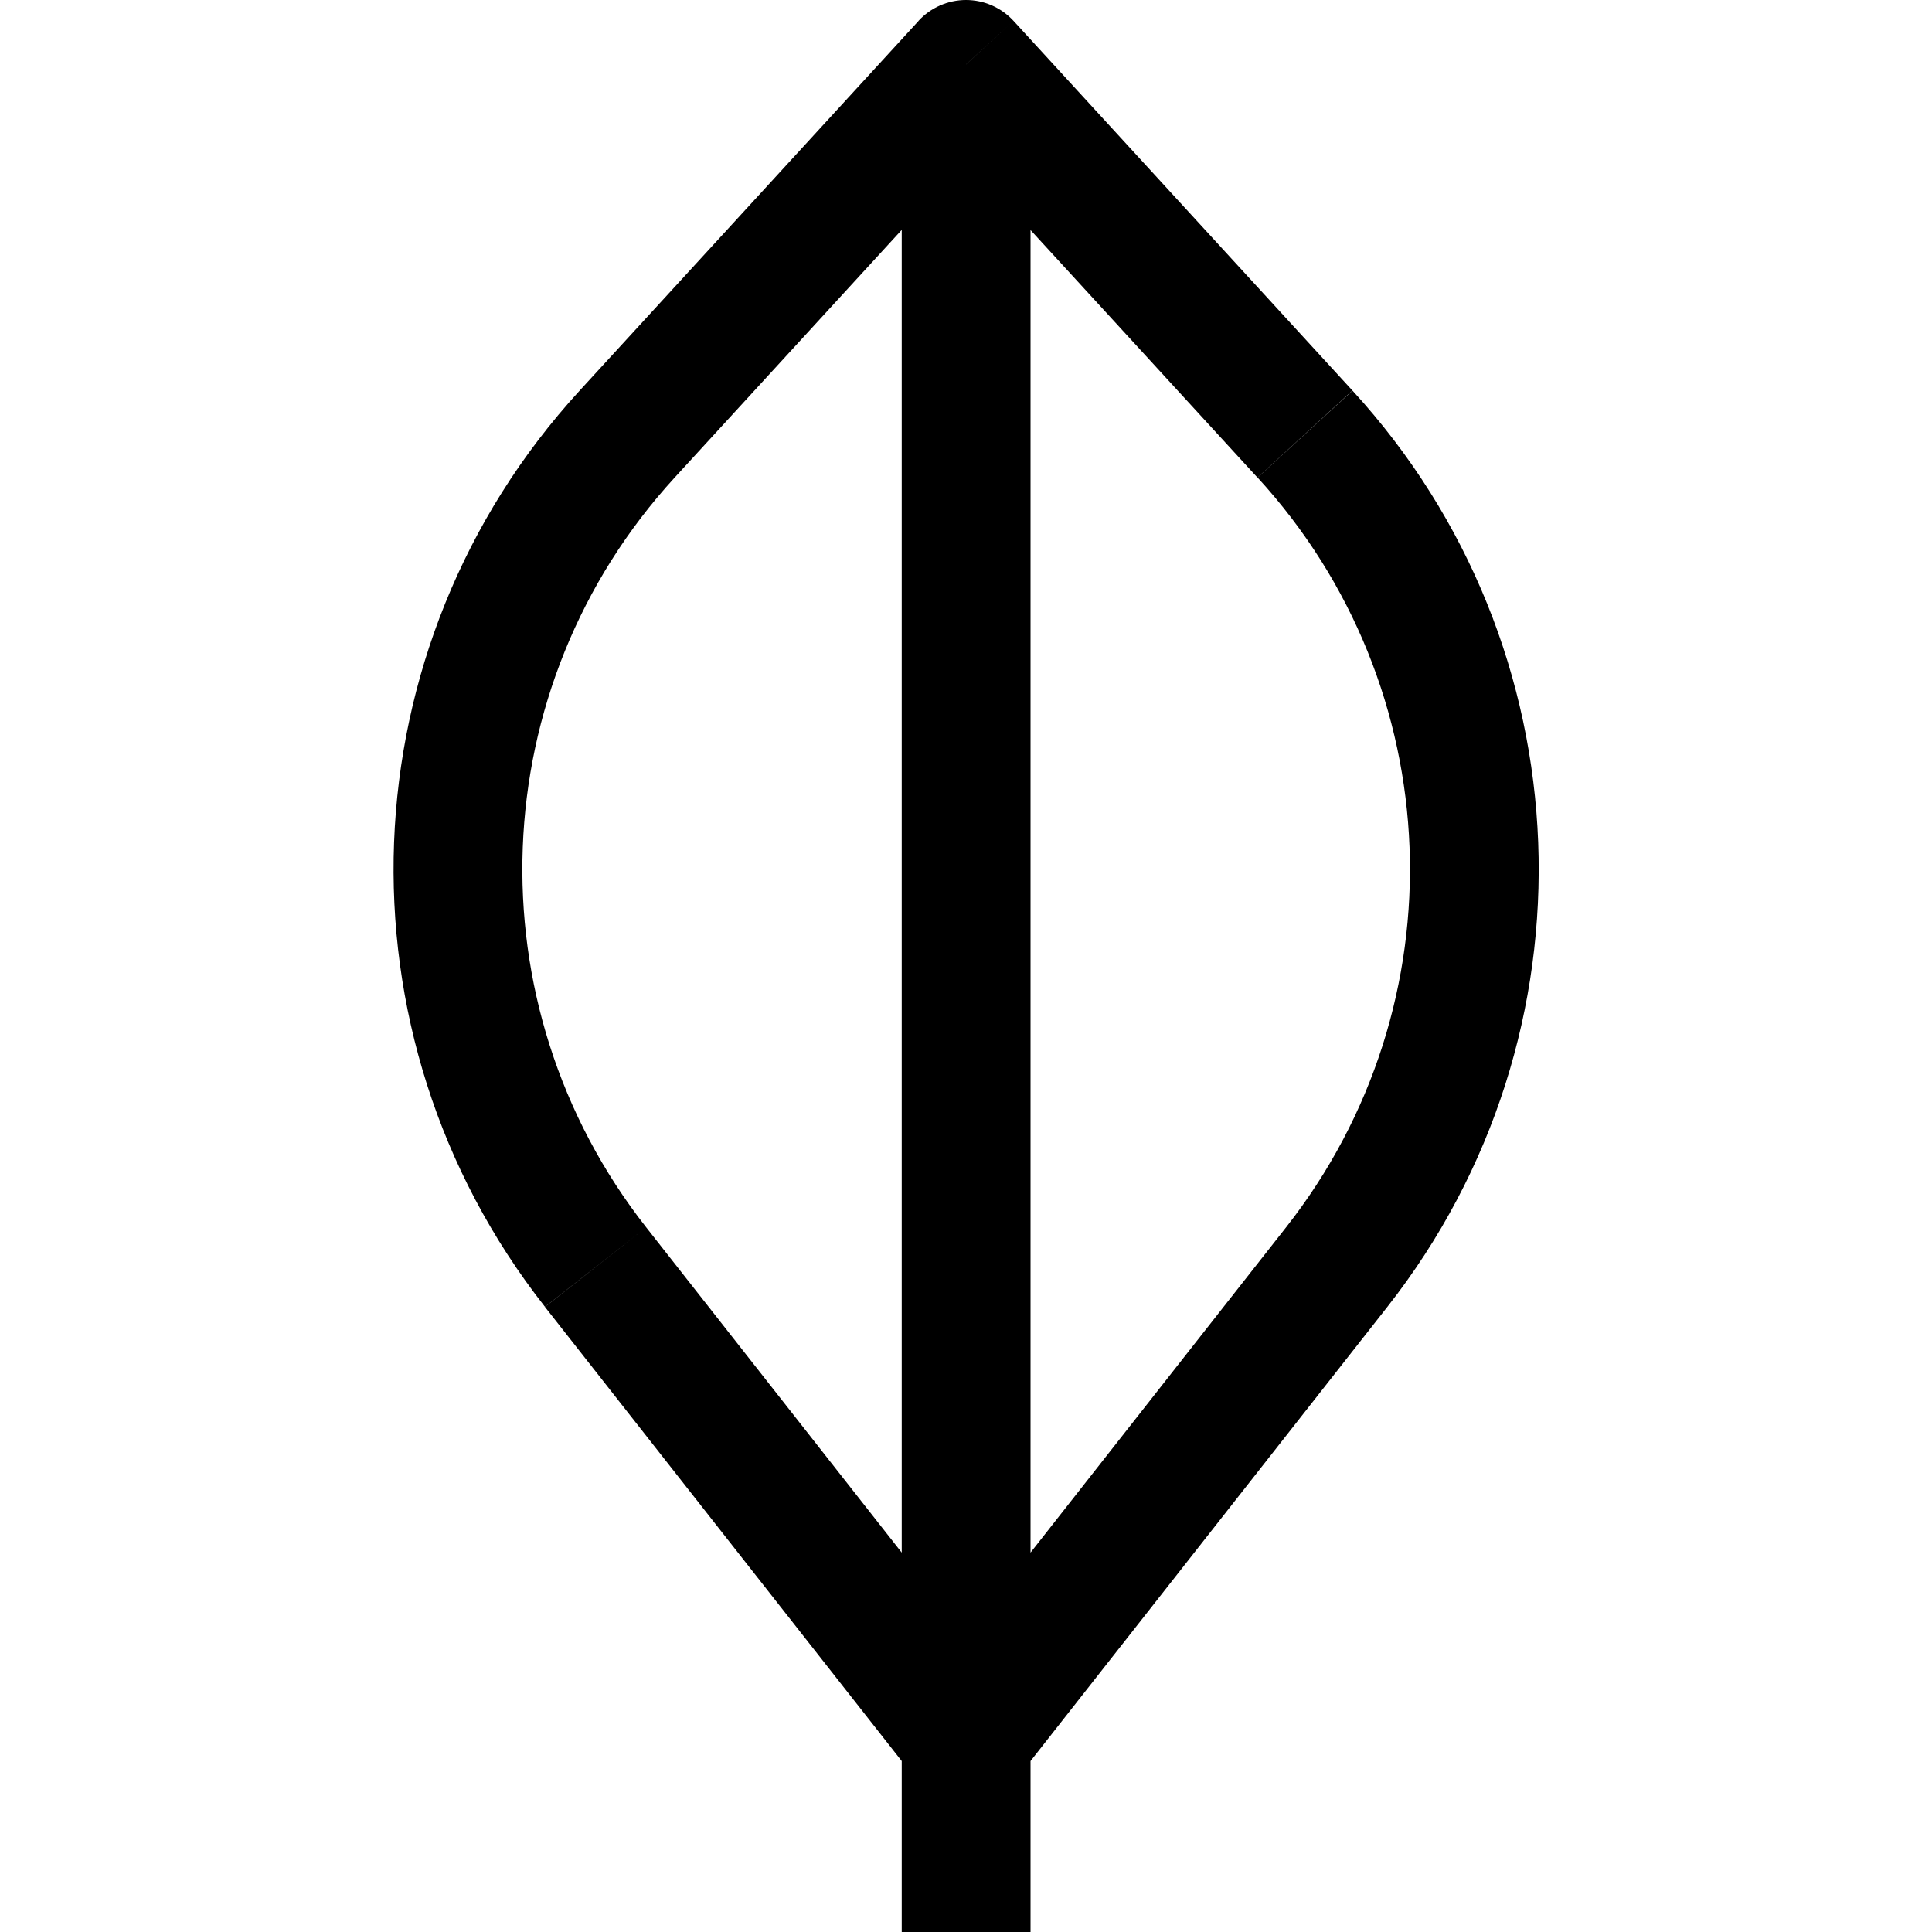
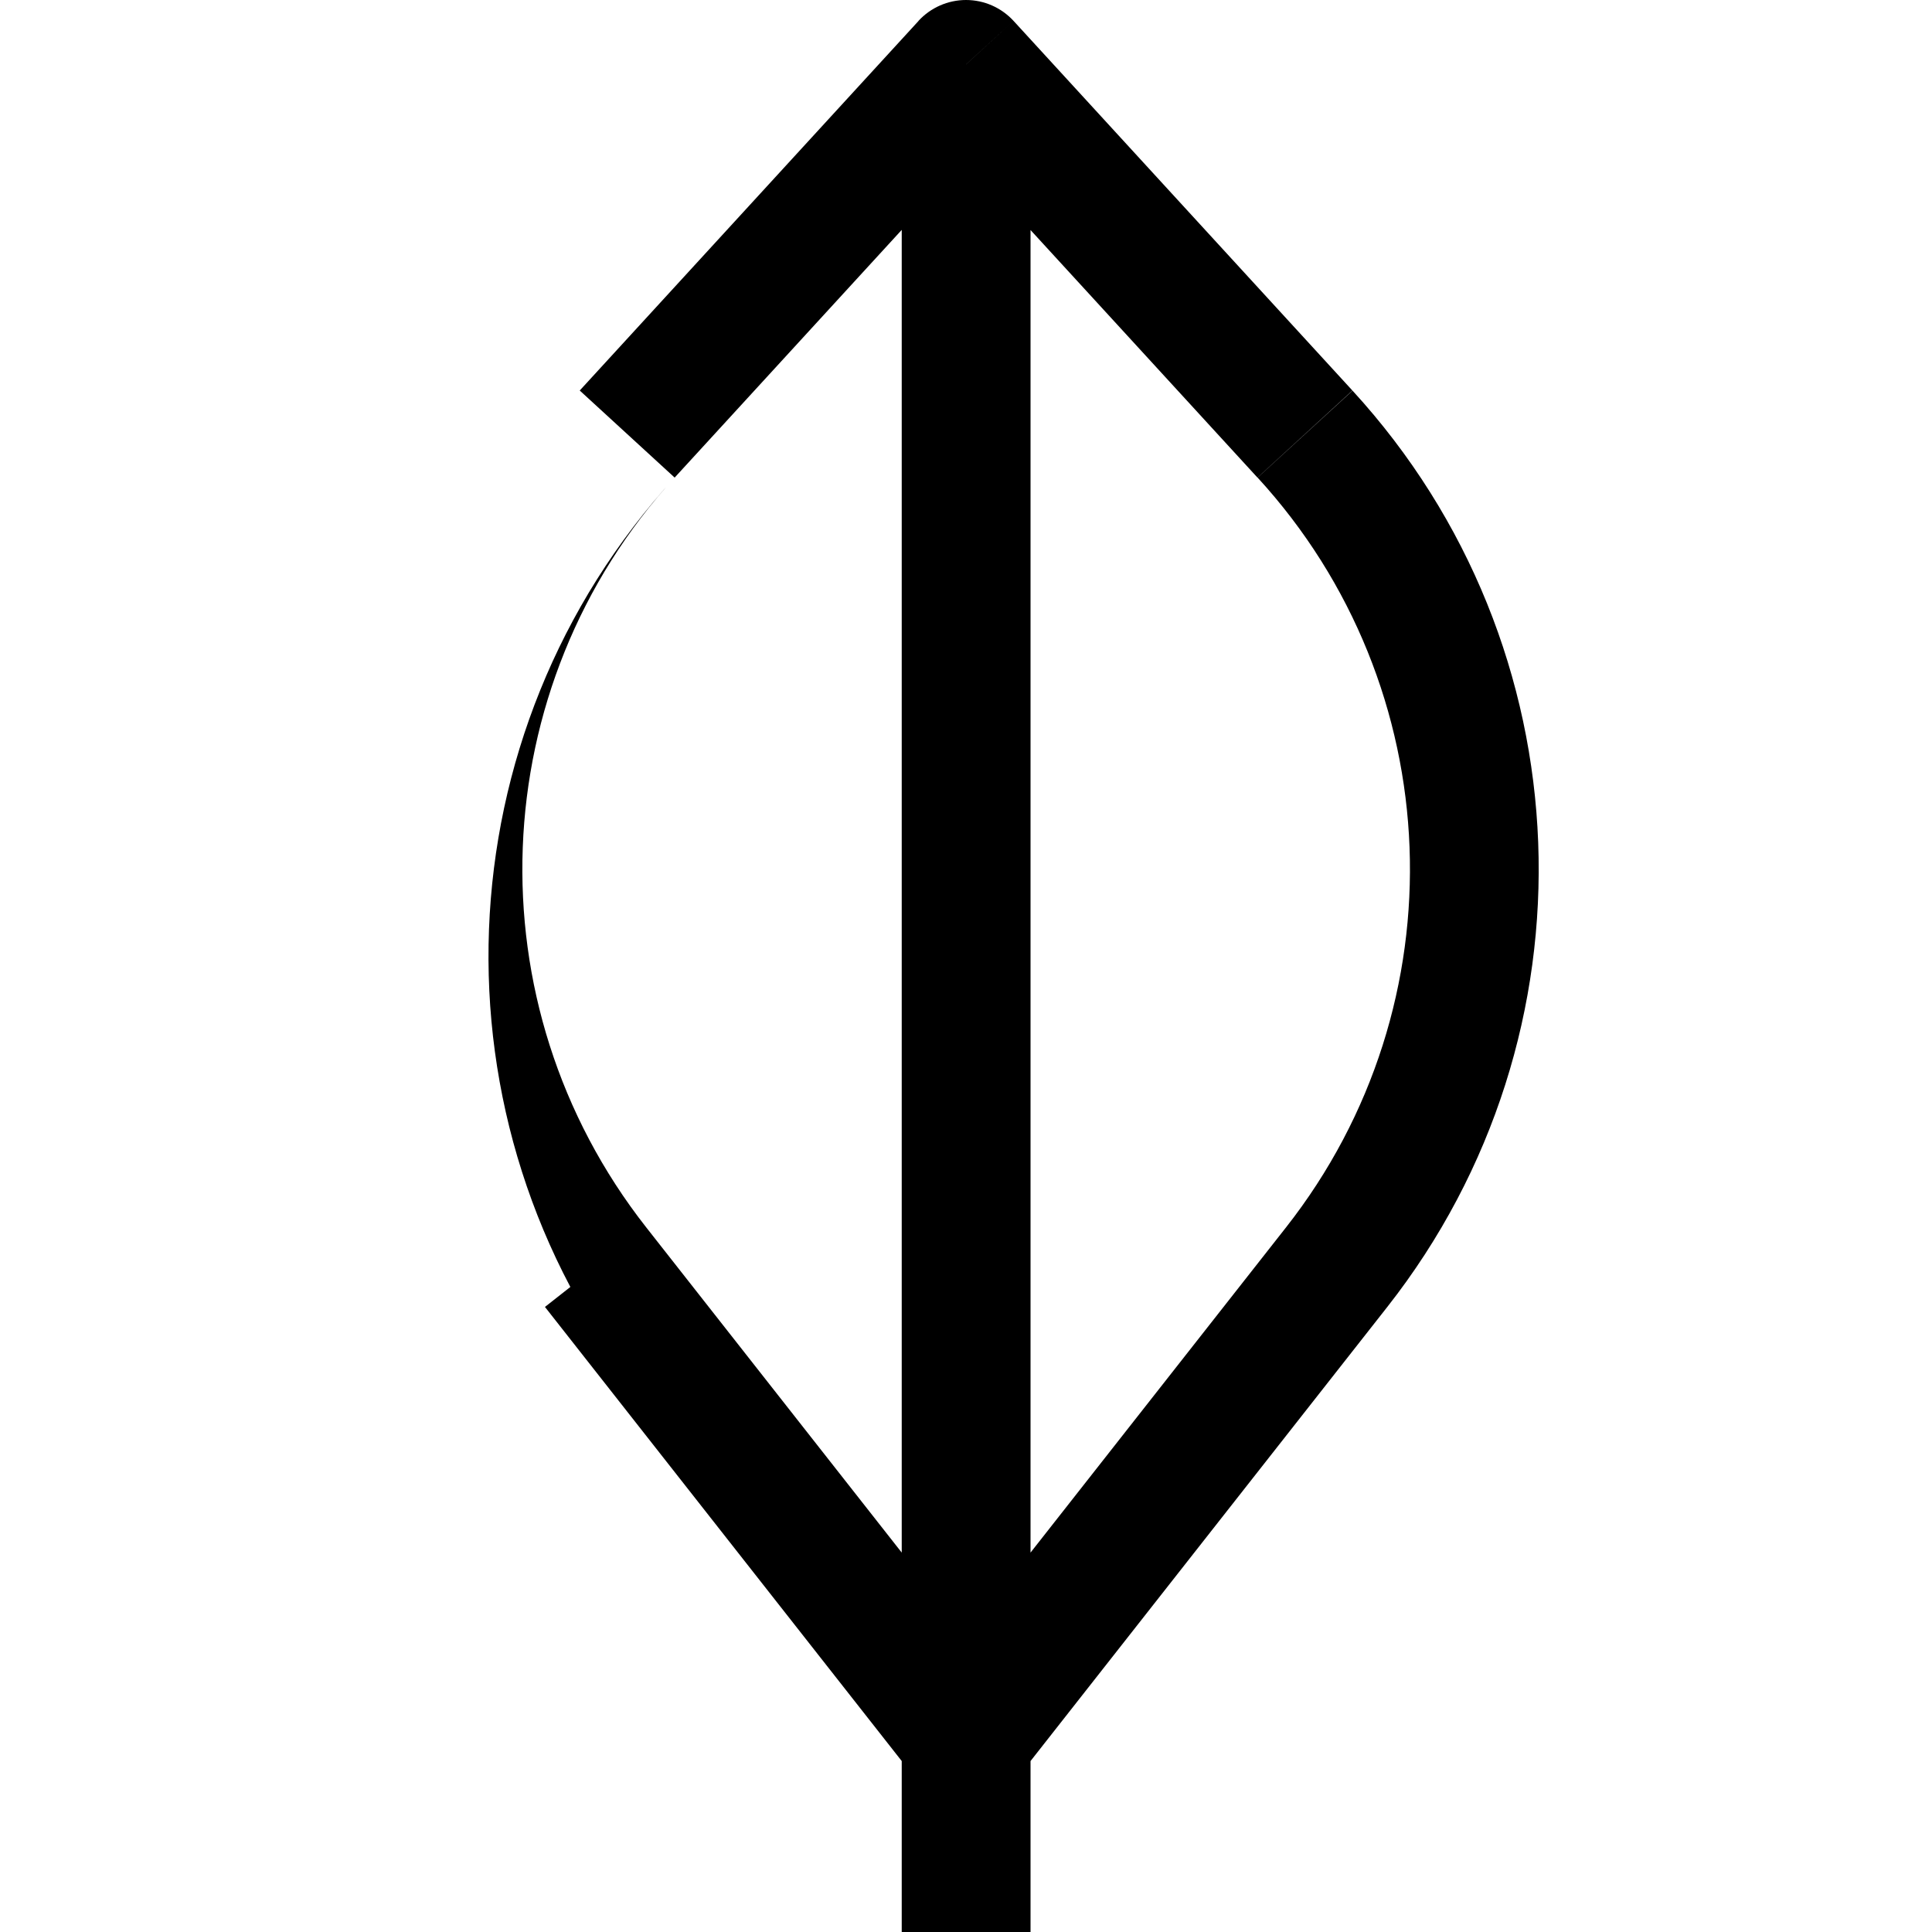
<svg xmlns="http://www.w3.org/2000/svg" fill="none" height="15" viewBox="0 0 15 15" width="15">
-   <path d="m7.5.5.369-.338c-.095-.103-.228-.162-.369-.162-.14 0-.274.059-.369.162zm0 13-.393.309c.095.121.24.191.393.191.153 0 .298-.07.393-.191zm-2.877-3.662-.393.309zm.246-6.468-.369-.338zm5.263-0.0.368-.338zm.246 6.468.393.309zm-2.377 5.162v-14.5h-1v14.5zm-.107-1.809-2.877-3.662-.786.618 2.877 3.662zm-2.656-9.483 2.631-2.87-.737-.676-2.631 2.87zm1.894-2.87 2.631 2.87.737-.676-2.631-2.87zm2.853 8.691-2.877 3.662.786.618 2.877-3.662zm-.221-5.821c1.489 1.624 1.583 4.088.221 5.821l.786.618c1.664-2.118 1.55-5.129-.27-7.114zm-4.747 5.821c-1.361-1.733-1.268-4.197.221-5.821l-.737-.676c-1.82 1.985-1.934 4.997-.27 7.114z" fill="#000" />
+   <path d="m7.5.5.369-.338c-.095-.103-.228-.162-.369-.162-.14 0-.274.059-.369.162zm0 13-.393.309c.095.121.24.191.393.191.153 0 .298-.07.393-.191zm-2.877-3.662-.393.309zm.246-6.468-.369-.338zm5.263-0.0.368-.338zm.246 6.468.393.309zm-2.377 5.162v-14.5h-1v14.5zm-.107-1.809-2.877-3.662-.786.618 2.877 3.662zm-2.656-9.483 2.631-2.87-.737-.676-2.631 2.87zm1.894-2.87 2.631 2.87.737-.676-2.631-2.87zm2.853 8.691-2.877 3.662.786.618 2.877-3.662zm-.221-5.821c1.489 1.624 1.583 4.088.221 5.821l.786.618c1.664-2.118 1.55-5.129-.27-7.114zm-4.747 5.821c-1.361-1.733-1.268-4.197.221-5.821c-1.82 1.985-1.934 4.997-.27 7.114z" fill="#000" />
</svg>